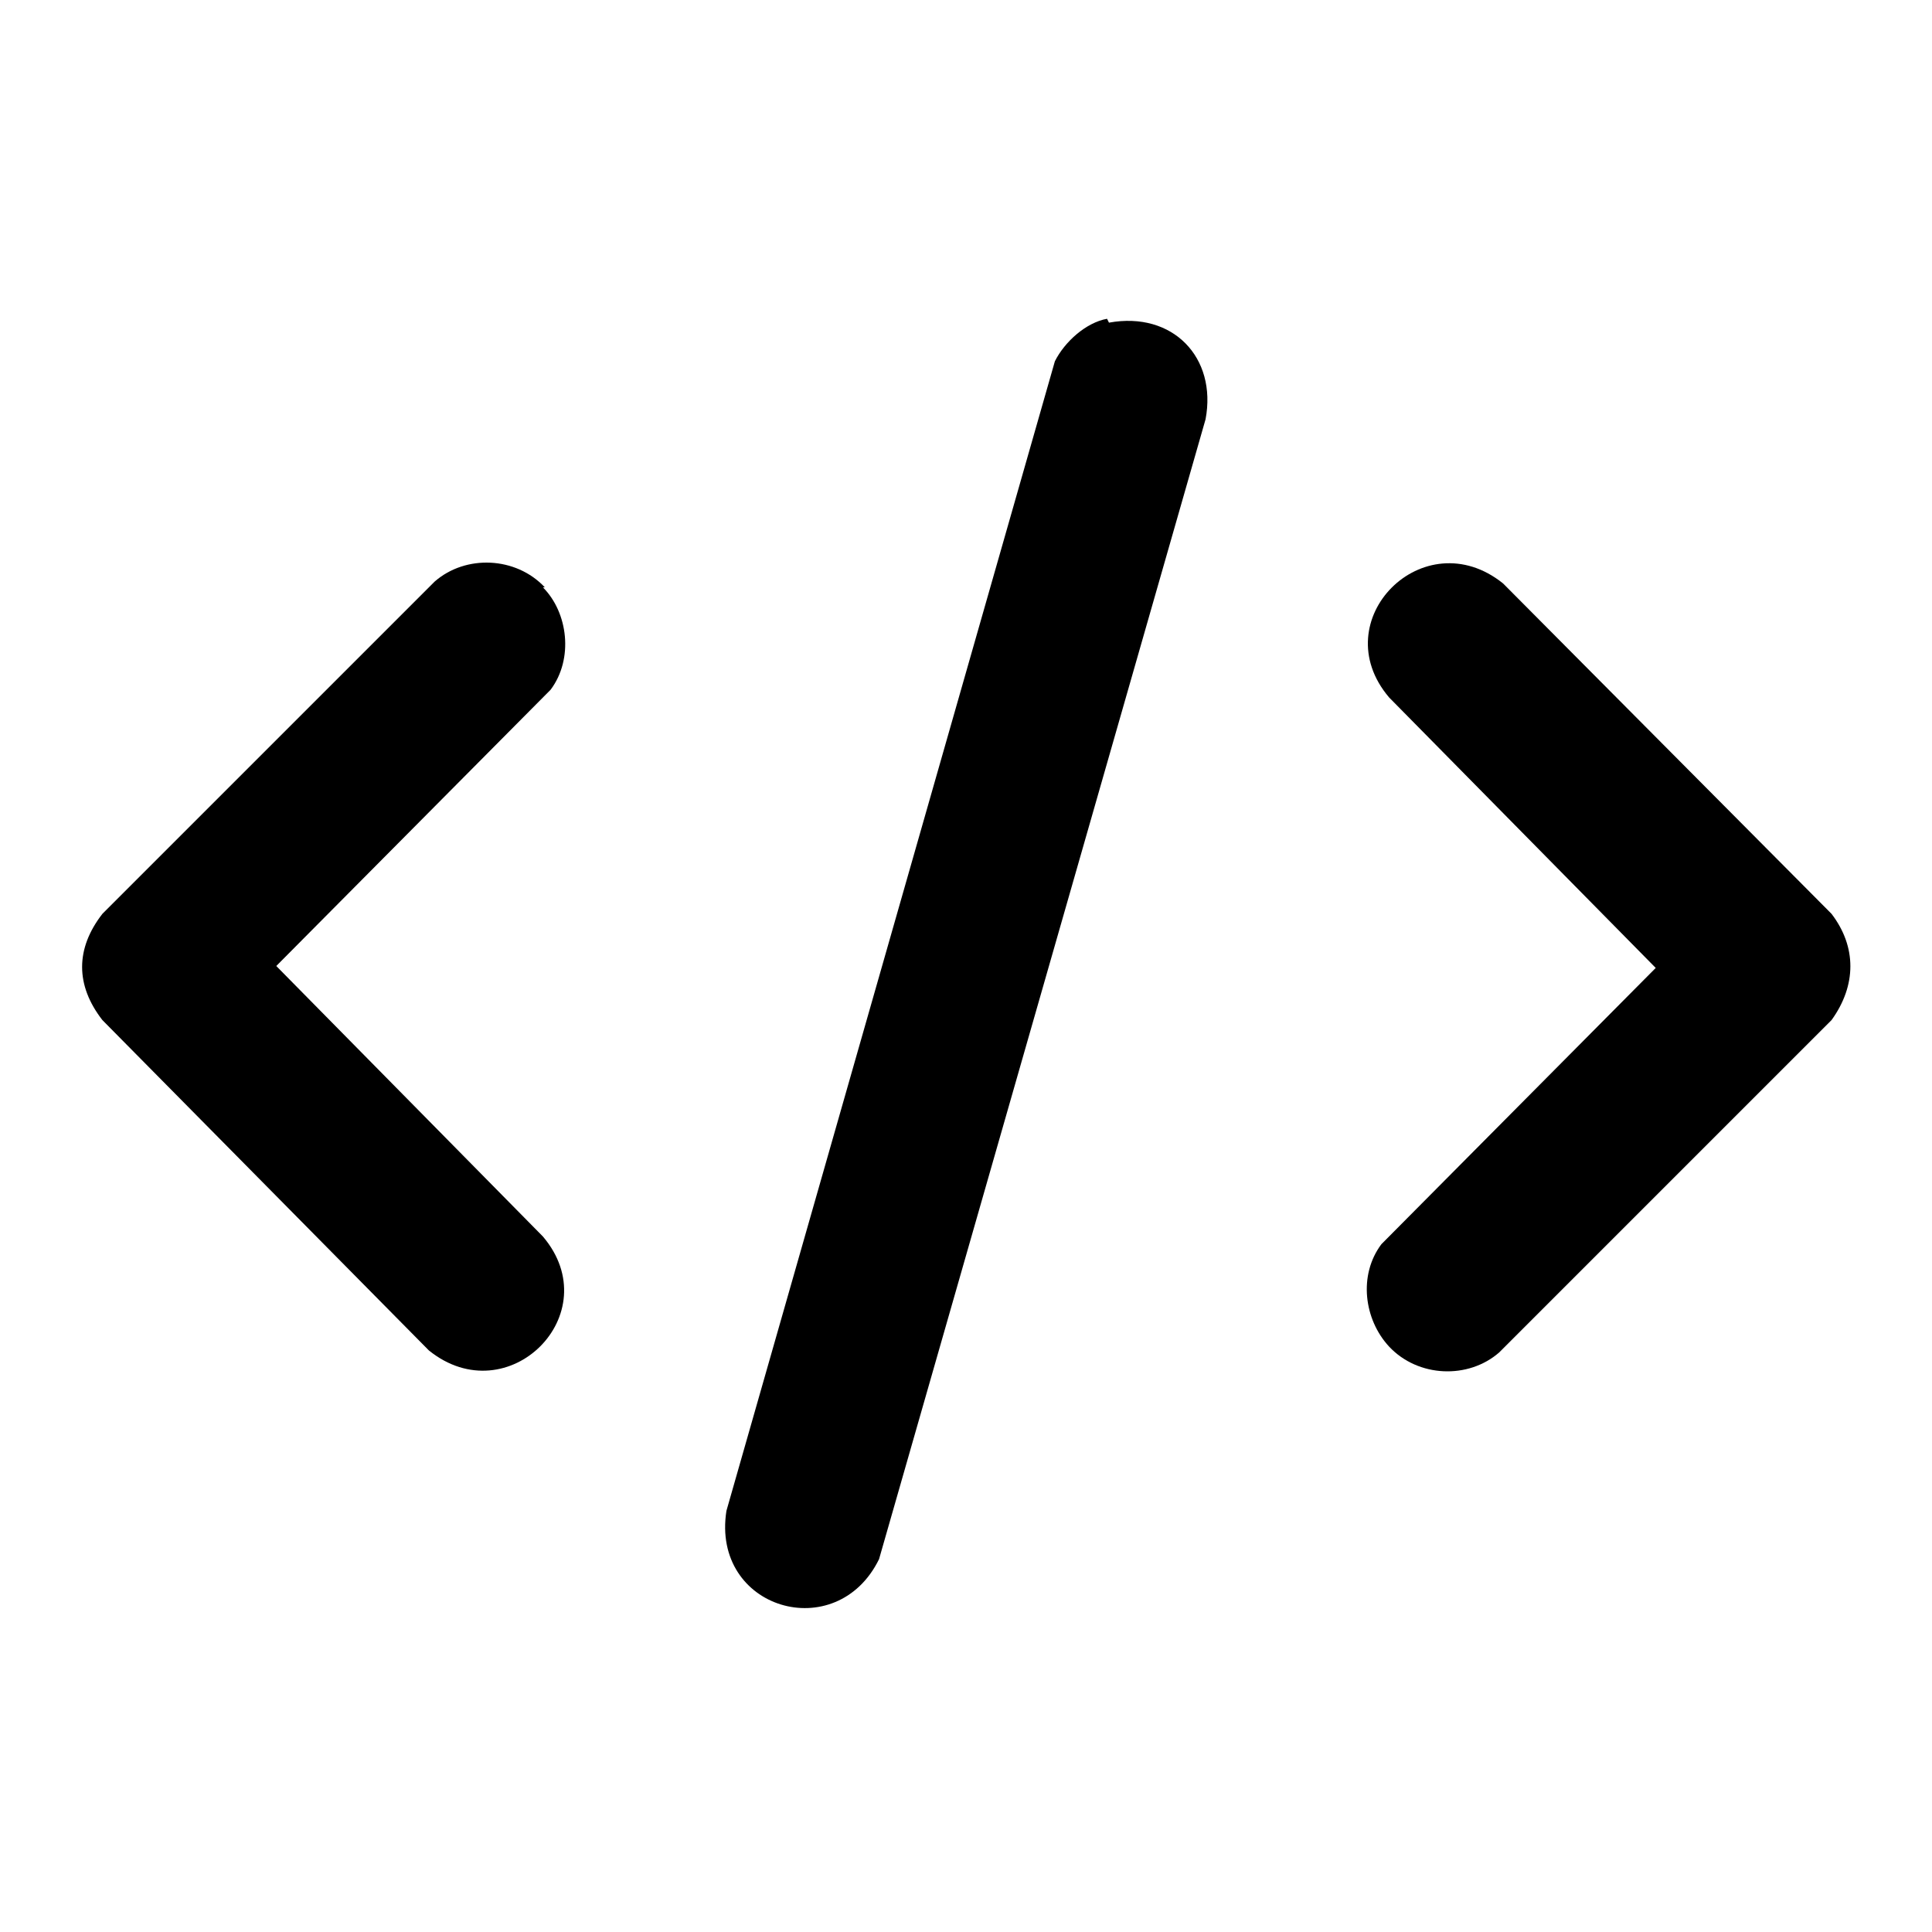
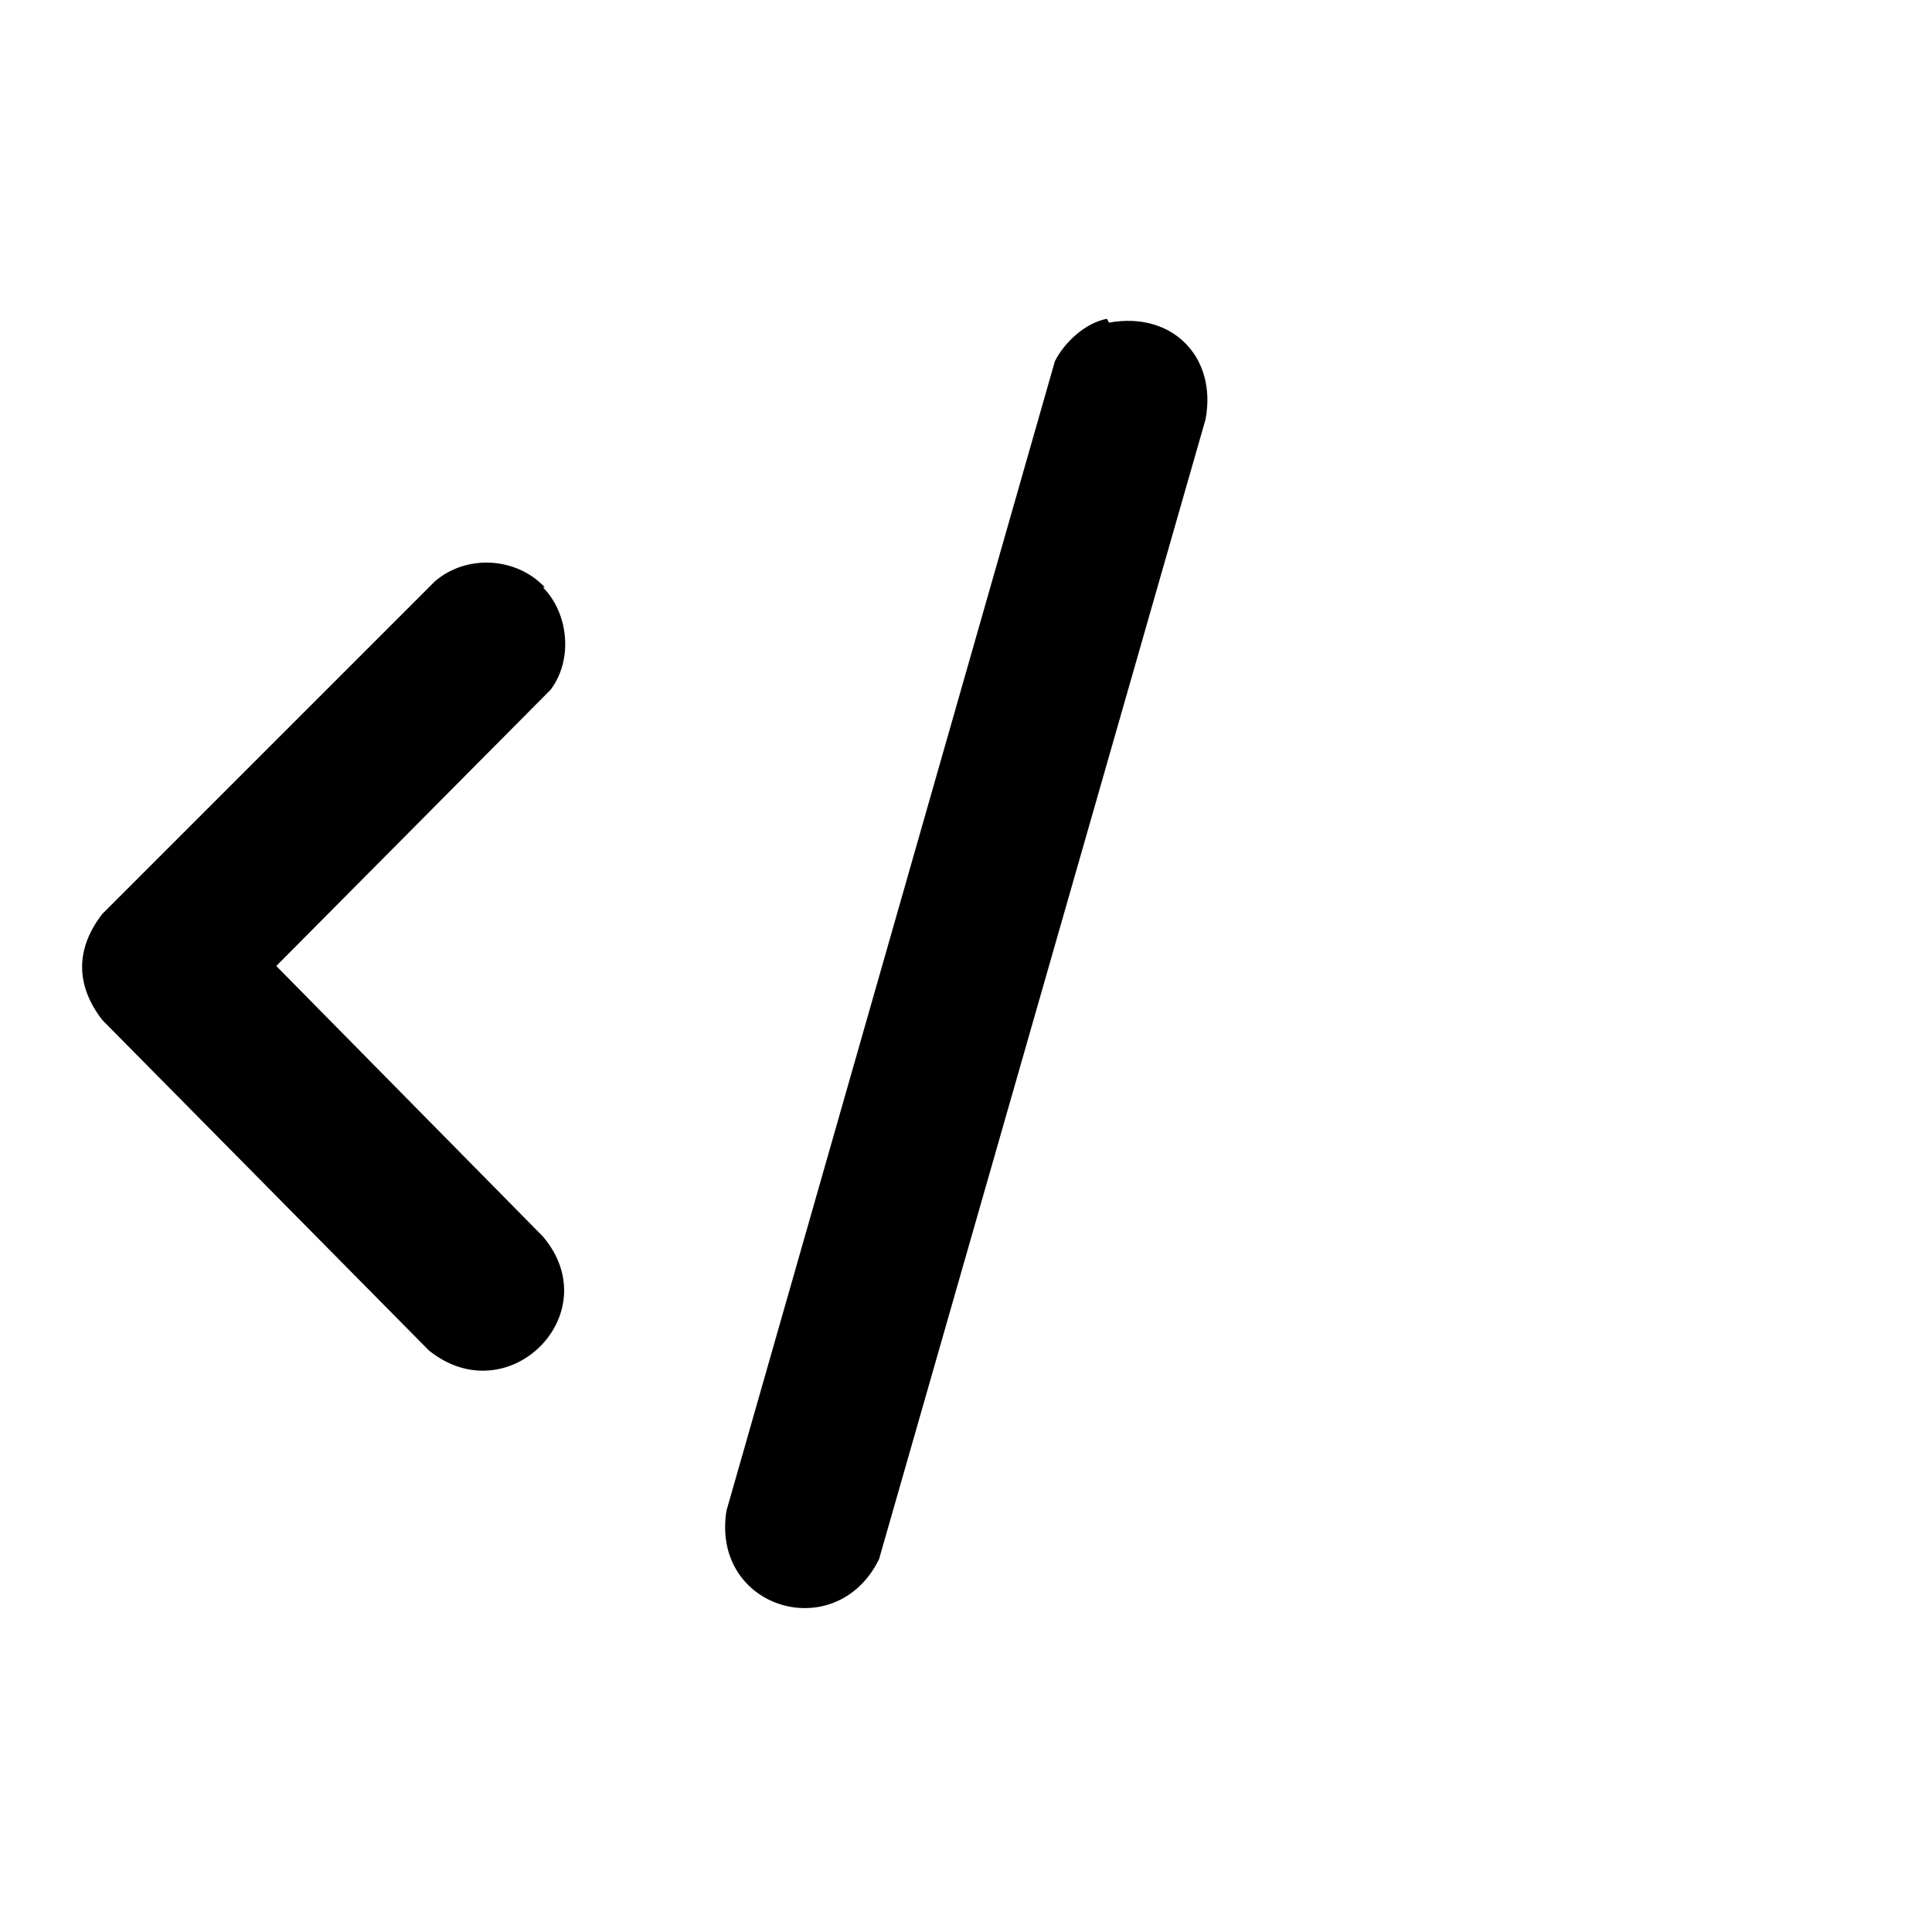
<svg xmlns="http://www.w3.org/2000/svg" id="Layer_1" version="1.1" viewBox="0 0 100 100">
  <path d="M57.4,16.7c3.3-.6,5.6,1.8,5,5l-16.9,59c-2.2,4.5-8.7,2.6-7.9-2.5l17-59.5c.5-1,1.6-2,2.7-2.2Z" />
-   <path d="M71.9,69.7c-1.3-1.4-1.6-3.7-.4-5.3l14.2-14.3-13.8-14c-3.4-4,1.8-9.2,5.9-5.9l17,17.1c1.3,1.7,1.3,3.7,0,5.5l-17.2,17.2c-1.6,1.4-4.2,1.3-5.7-.3Z" />
  <path d="M28.1,30.4c1.3,1.3,1.6,3.7.4,5.3l-14.2,14.3,13.8,14c3.4,4-1.8,9.2-5.9,5.9L5.3,52.8c-1.4-1.8-1.4-3.7,0-5.5l17.2-17.2c1.6-1.4,4.2-1.3,5.7.3Z" />
</svg>